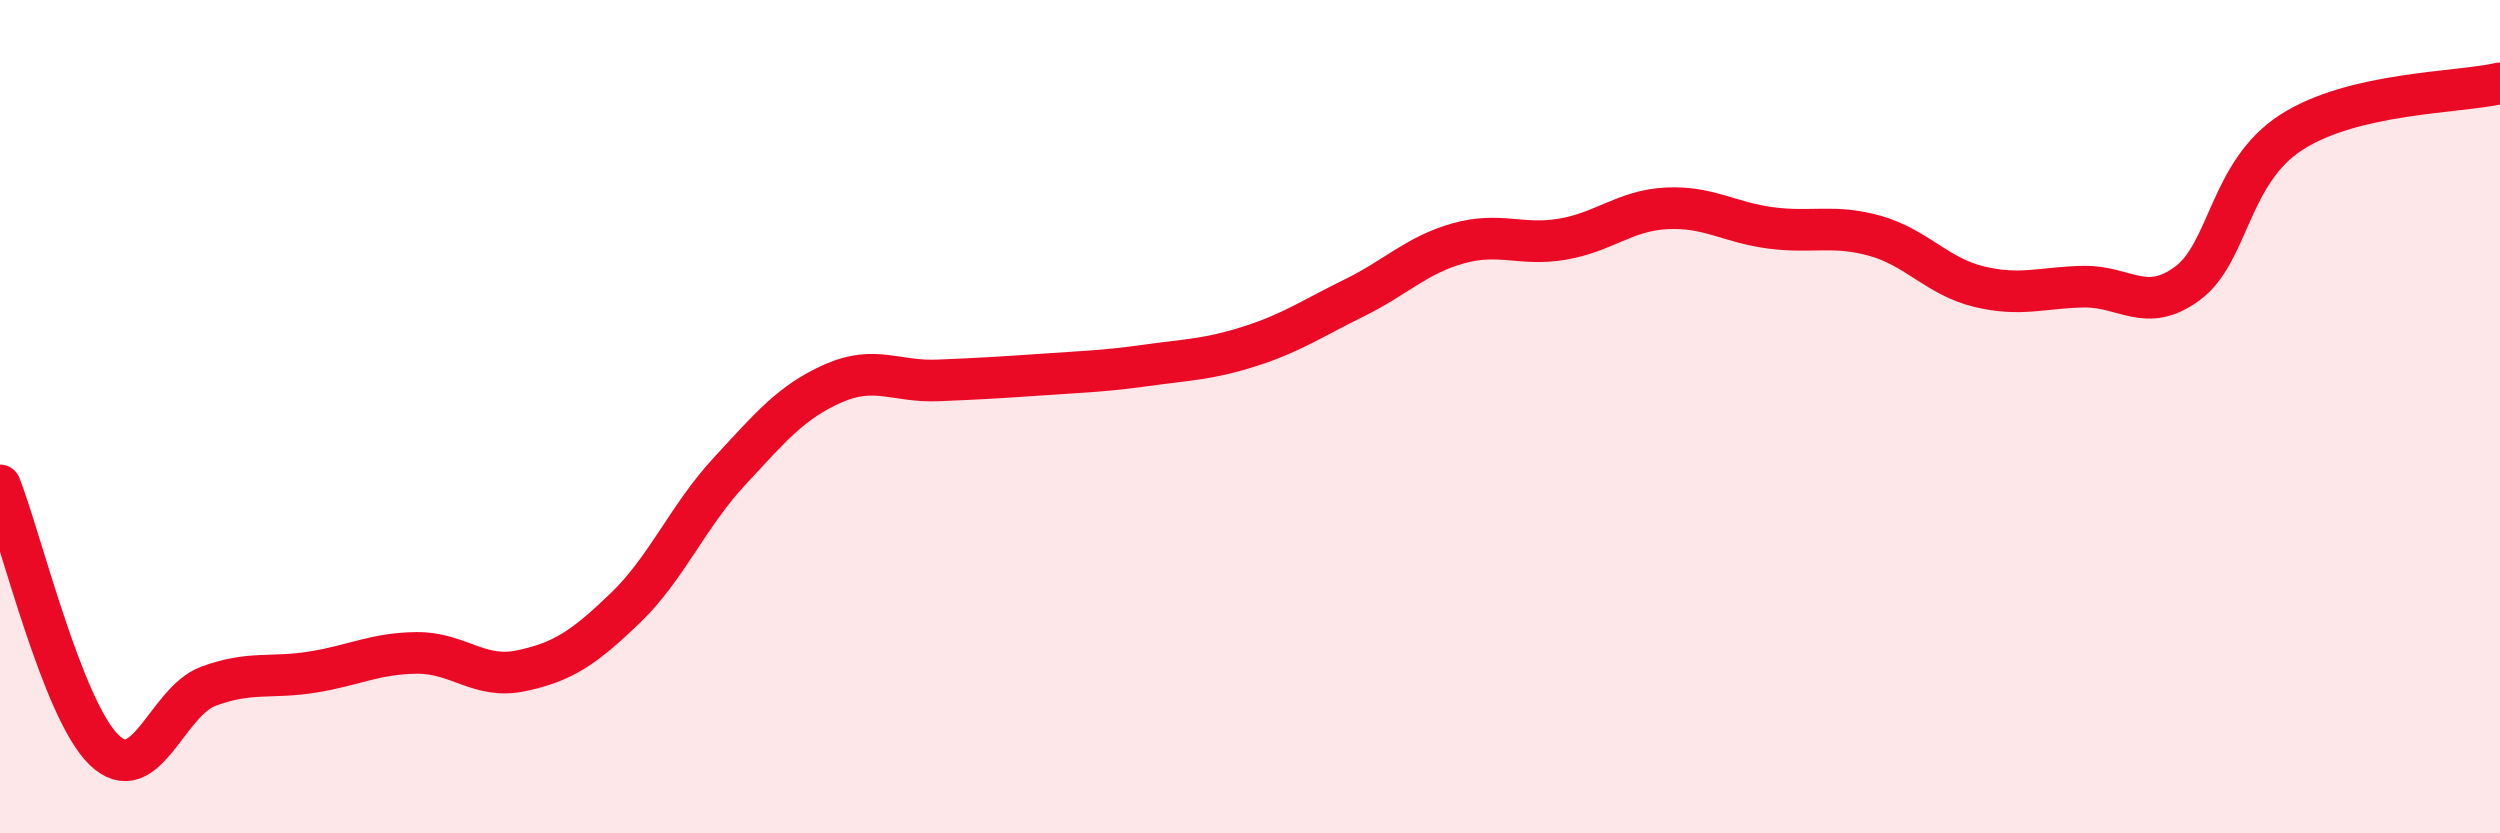
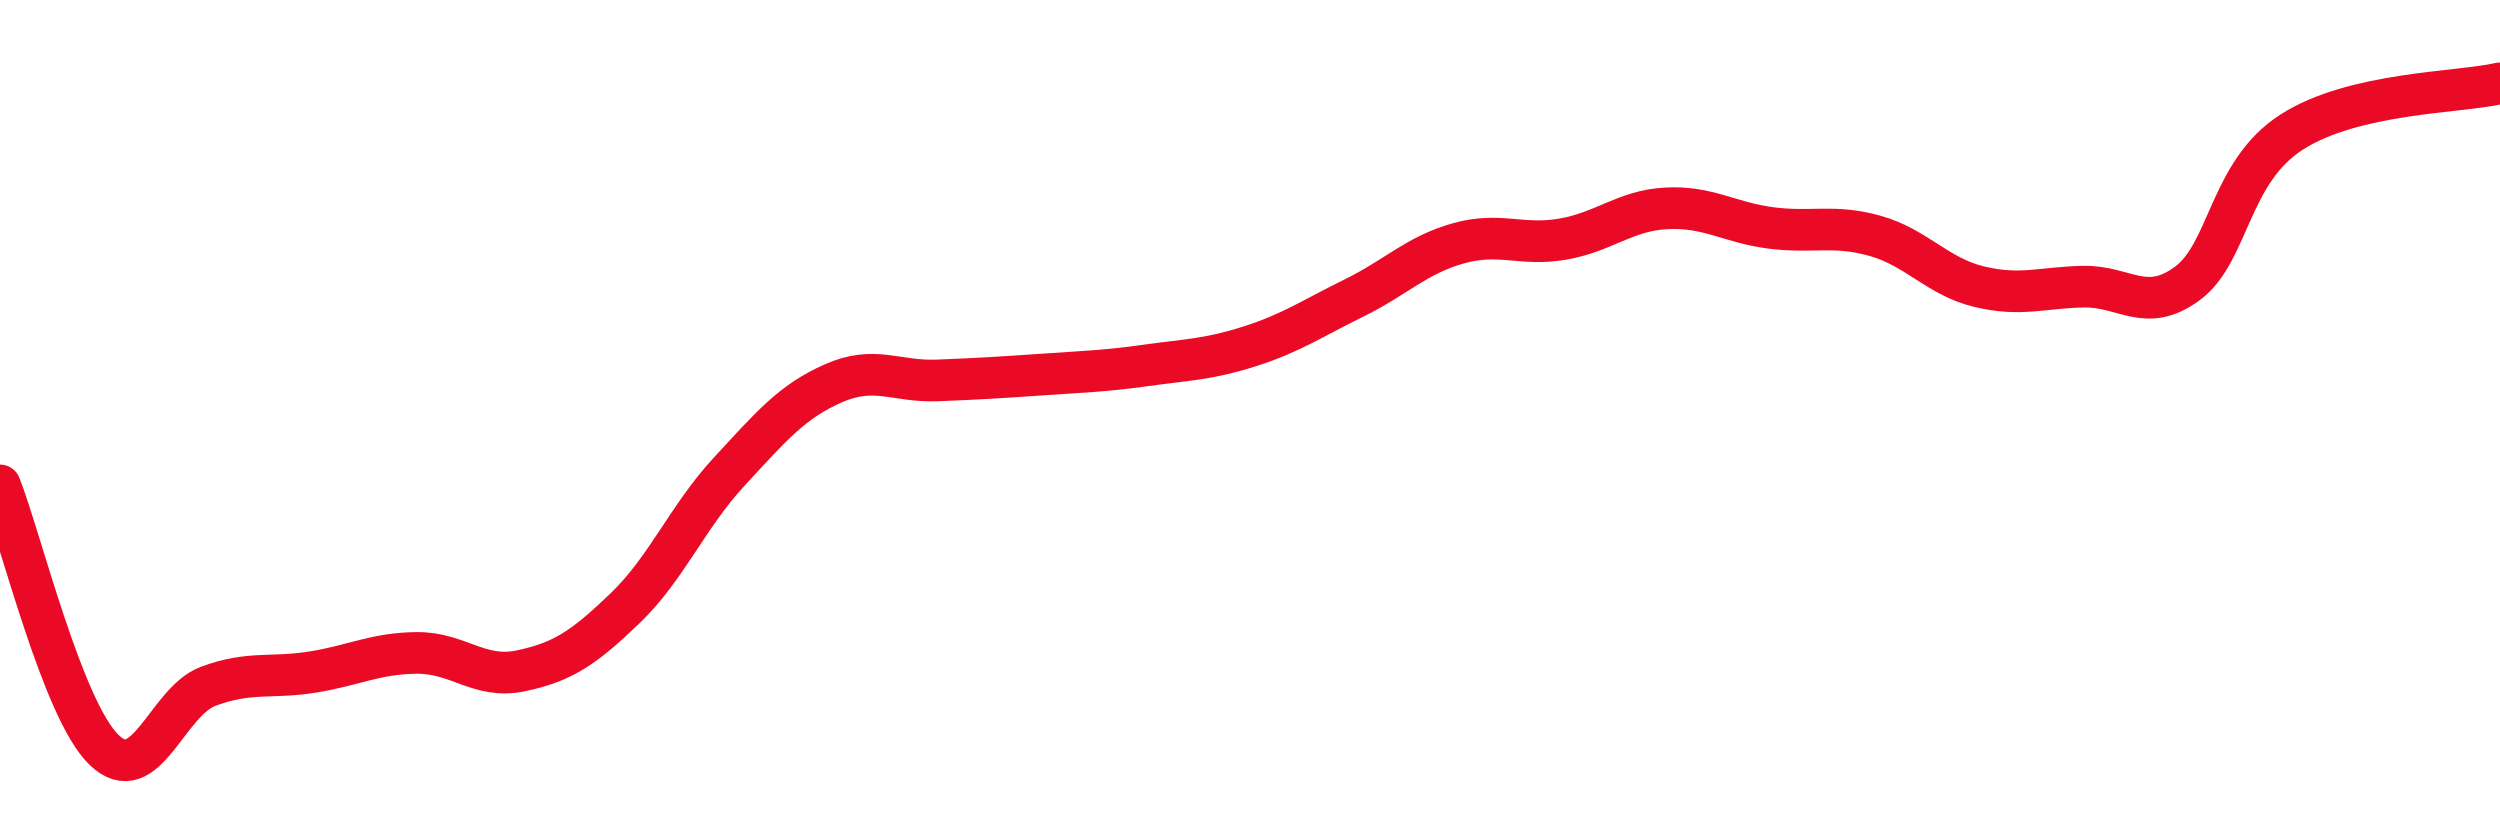
<svg xmlns="http://www.w3.org/2000/svg" width="60" height="20" viewBox="0 0 60 20">
-   <path d="M 0,11.65 C 0.5,12.92 1.5,17.04 2.5,18 C 3.5,18.96 4,16.84 5,16.47 C 6,16.1 6.5,16.29 7.5,16.13 C 8.5,15.97 9,15.68 10,15.67 C 11,15.66 11.5,16.31 12.5,16.1 C 13.5,15.89 14,15.56 15,14.6 C 16,13.64 16.5,12.4 17.5,11.32 C 18.5,10.24 19,9.64 20,9.2 C 21,8.76 21.5,9.17 22.5,9.13 C 23.5,9.09 24,9.06 25,8.99 C 26,8.92 26.5,8.91 27.5,8.77 C 28.5,8.63 29,8.63 30,8.31 C 31,7.99 31.5,7.64 32.5,7.15 C 33.5,6.66 34,6.12 35,5.84 C 36,5.56 36.5,5.91 37.5,5.74 C 38.5,5.57 39,5.05 40,5 C 41,4.95 41.5,5.34 42.5,5.47 C 43.5,5.6 44,5.38 45,5.66 C 46,5.94 46.5,6.64 47.5,6.88 C 48.5,7.12 49,6.9 50,6.88 C 51,6.86 51.5,7.54 52.5,6.8 C 53.5,6.06 53.5,4.13 55,3.17 C 56.5,2.21 59,2.23 60,2L60 20L0 20Z" fill="#EB0A25" opacity="0.1" stroke-linecap="round" stroke-linejoin="round" />
  <path d="M 0,11.65 C 0.5,12.92 1.5,17.04 2.5,18 C 3.5,18.96 4,16.84 5,16.47 C 6,16.1 6.5,16.29 7.5,16.13 C 8.5,15.97 9,15.68 10,15.67 C 11,15.66 11.5,16.31 12.5,16.1 C 13.5,15.89 14,15.56 15,14.6 C 16,13.64 16.5,12.4 17.5,11.32 C 18.5,10.24 19,9.64 20,9.2 C 21,8.76 21.5,9.17 22.5,9.13 C 23.5,9.09 24,9.06 25,8.99 C 26,8.92 26.5,8.91 27.5,8.77 C 28.5,8.63 29,8.63 30,8.31 C 31,7.99 31.5,7.64 32.5,7.15 C 33.5,6.66 34,6.12 35,5.84 C 36,5.56 36.5,5.91 37.5,5.74 C 38.5,5.57 39,5.05 40,5 C 41,4.95 41.5,5.34 42.5,5.47 C 43.5,5.6 44,5.38 45,5.66 C 46,5.94 46.5,6.64 47.5,6.88 C 48.5,7.12 49,6.9 50,6.88 C 51,6.86 51.5,7.54 52.5,6.8 C 53.5,6.06 53.5,4.13 55,3.17 C 56.5,2.21 59,2.23 60,2" stroke="#EB0A25" stroke-width="1" fill="none" stroke-linecap="round" stroke-linejoin="round" />
</svg>